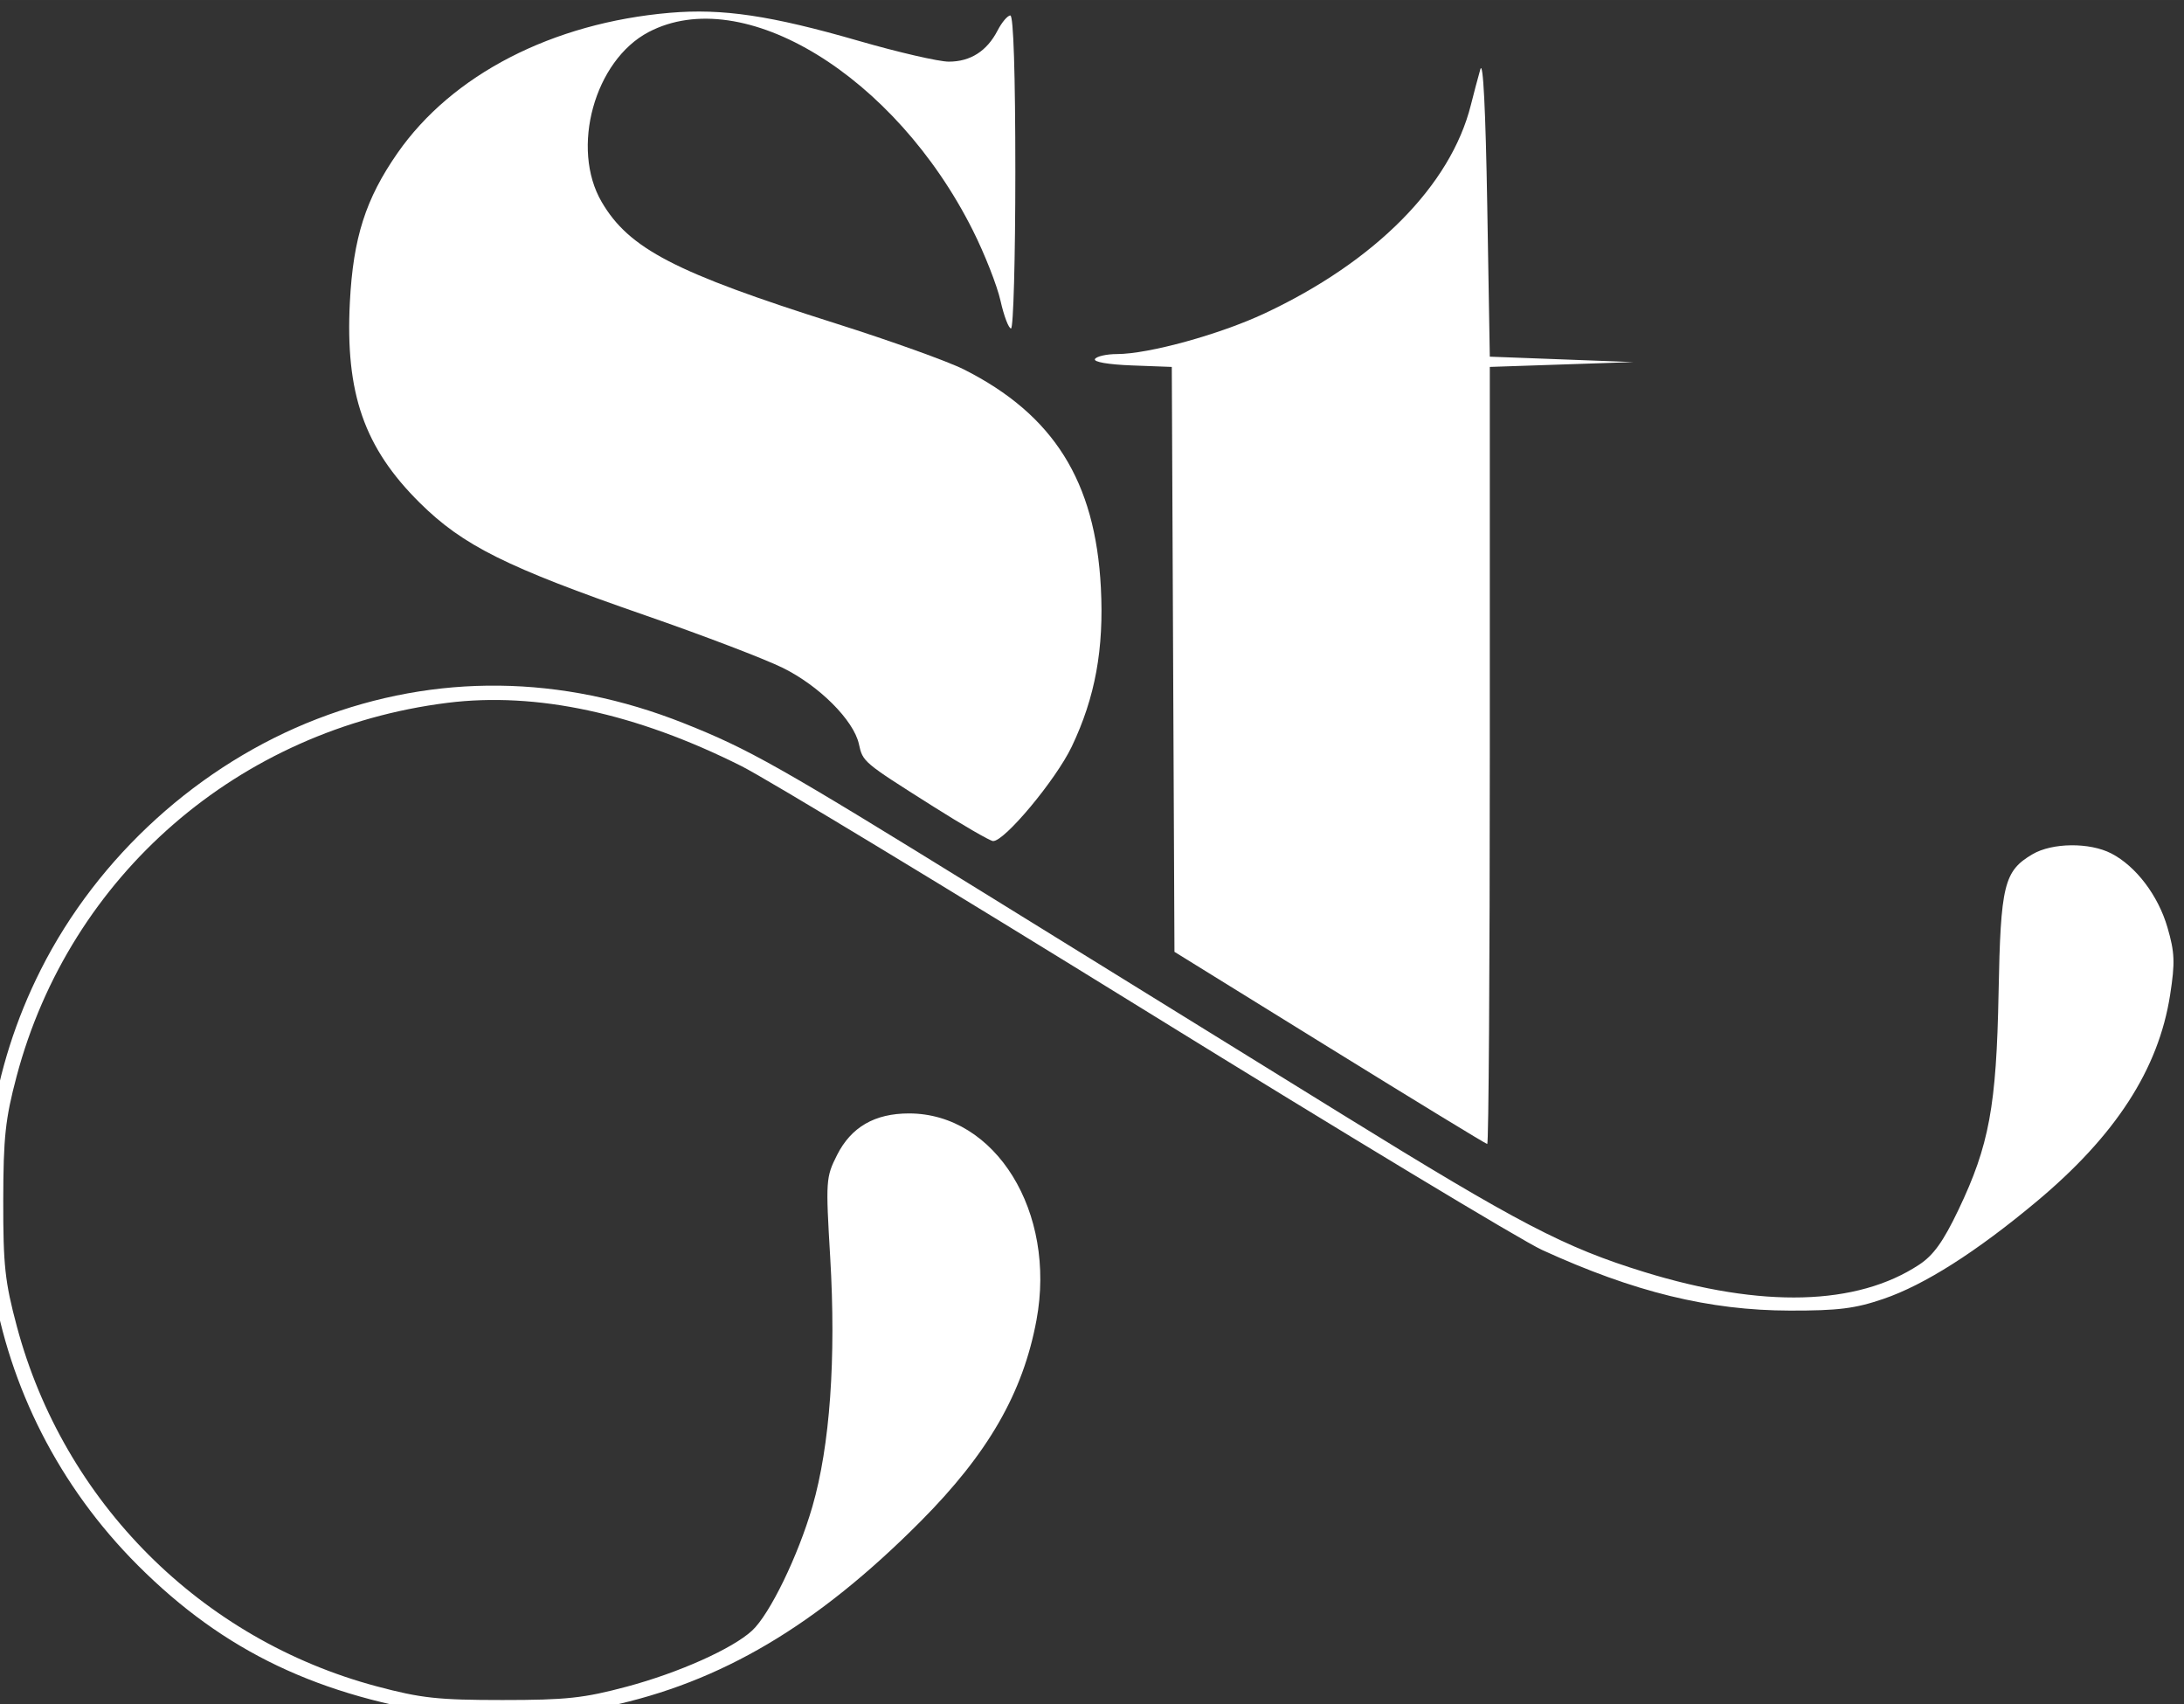
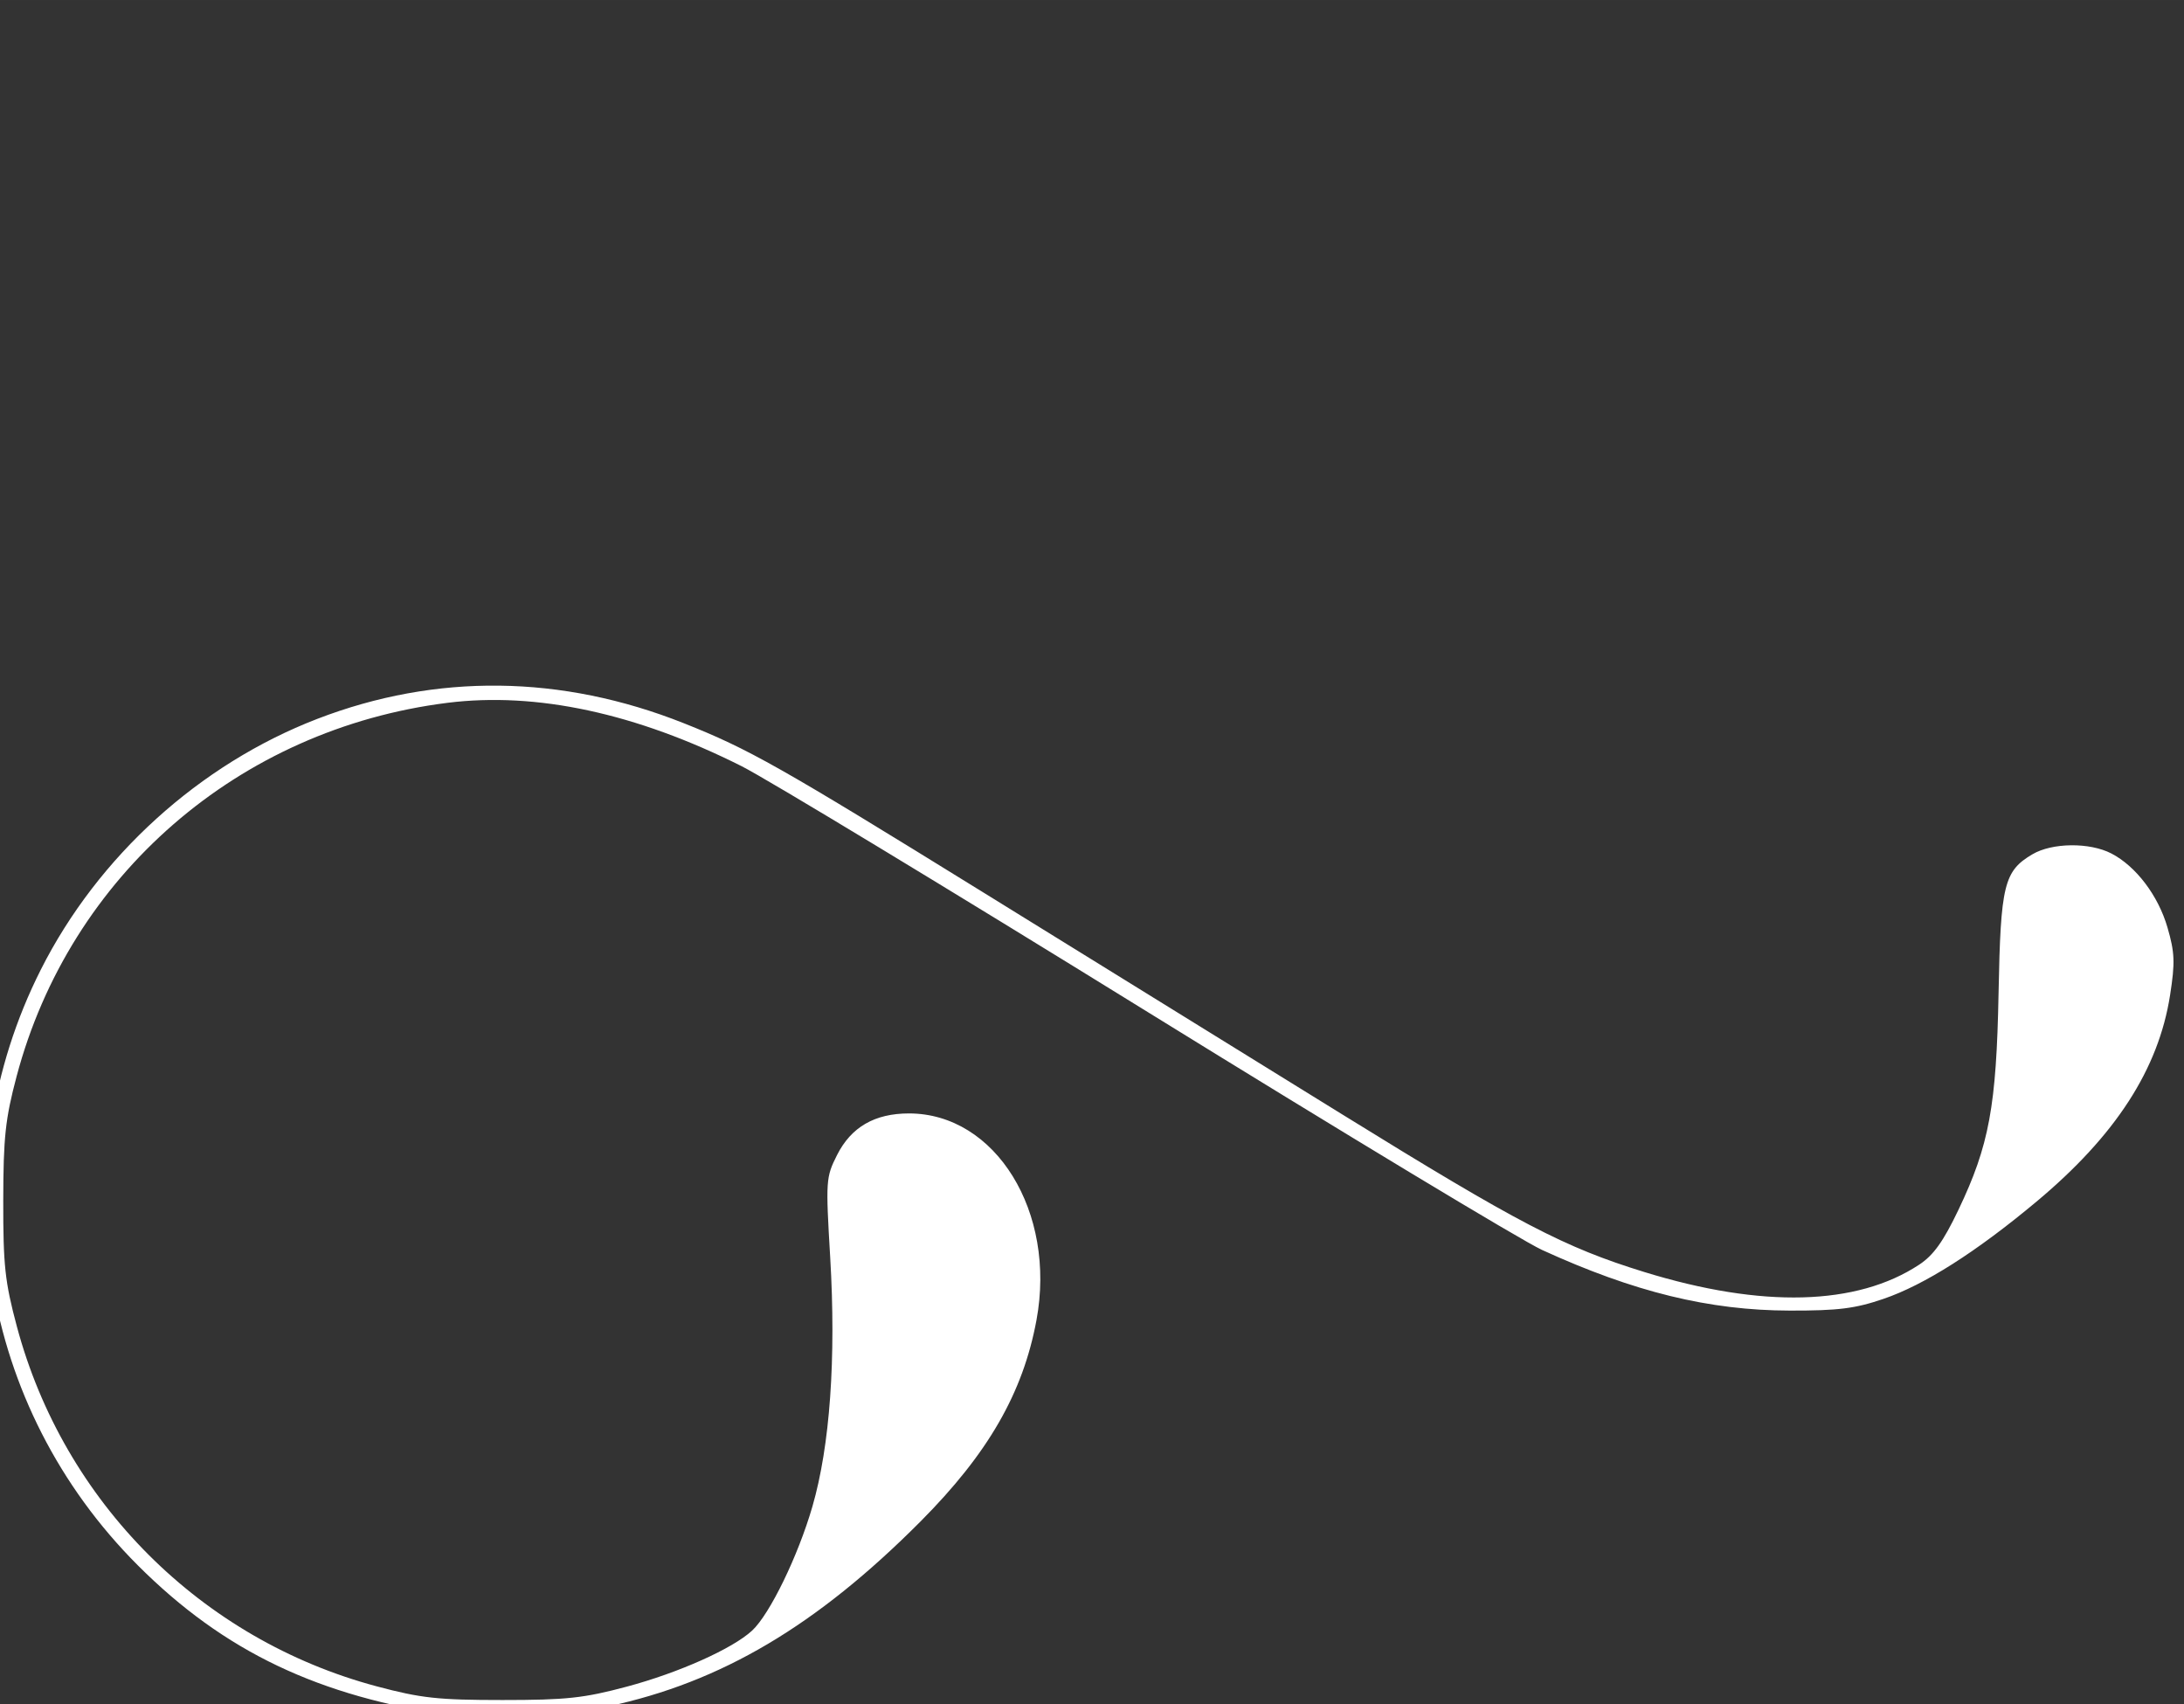
<svg xmlns="http://www.w3.org/2000/svg" xmlns:ns1="http://sodipodi.sourceforge.net/DTD/sodipodi-0.dtd" xmlns:ns2="http://www.inkscape.org/namespaces/inkscape" width="200" height="156" viewBox="0 0 52.917 41.275" version="1.1" id="svg8" ns1:docname="logo.svg" ns2:version="0.92.1 r15371">
  <rect x="0" y="0" width="52.917" height="41.275" fill="#333333" stroke="none" />
  <defs id="defs2" />
  <ns1:namedview id="base" pagecolor="#ffffff" bordercolor="#666666" borderopacity="1.0" ns2:pageopacity="0.0" ns2:pageshadow="2" ns2:zoom="0.70710678" ns2:cx="-191.79261" ns2:cy="97.512146" ns2:document-units="mm" ns2:current-layer="layer1" showgrid="false" ns2:snap-bbox="true" ns2:snap-bbox-midpoints="true" ns2:bbox-nodes="true" ns2:object-paths="true" ns2:snap-intersection-paths="true" ns2:snap-smooth-nodes="true" ns2:snap-object-midpoints="true" ns2:snap-center="true" ns2:snap-global="true" units="px" ns2:snap-page="true" ns2:window-width="1920" ns2:window-height="1017" ns2:window-x="-8" ns2:window-y="-8" ns2:window-maximized="1" />
  <g ns2:label="Livello 1" ns2:groupmode="layer" id="layer1" transform="translate(0,-255.725)">
    <g ns2:export-ydpi="96" ns2:export-xdpi="96" style="fill:#ffffff" transform="matrix(0.22,0,0,0.22,197.856,96.5)" id="g4558">
-       <path style="fill:#ffffff;fill-opacity:1;stroke:none;stroke-width:0.565;stroke-opacity:1" d="m -752.915,839.118 -17.083,-10.569 -0.147,-32.2 -0.147,-32.2 -4.397,-0.165 c -2.617,-0.099 -4.261,-0.384 -4.062,-0.706 0.184,-0.297 1.273,-0.543 2.419,-0.545 3.504,-0.006 11.313,-2.158 16.276,-4.484 12.174,-5.705 20.479,-14.093 22.698,-22.925 0.31,-1.235 0.78,-3.008 1.045,-3.94 0.305,-1.076 0.583,4.39 0.763,14.97 l 0.282,16.665 7.909,0.298 7.909,0.298 -7.909,0.267 -7.909,0.266 v 42.792 c 0,23.536 -0.127,42.782 -0.282,42.77 -0.155,-0.013 -7.97,-4.779 -17.365,-10.592 z" id="path4544" ns2:connector-curvature="0" ns1:nodetypes="ccccccccccscccccsccc" ns2:export-xdpi="96" ns2:export-ydpi="96" />
-       <path ns1:nodetypes="sscsccccssssssccccsscscs" ns2:connector-curvature="0" id="path4546" d="m -796.733,812.438 c -7.569,-4.783 -7.586,-4.798 -8.019,-6.77 -0.574,-2.613 -4.372,-6.412 -8.387,-8.388 -2.011,-0.99 -8.828,-3.592 -15.147,-5.782 -15.275,-5.294 -20.07,-7.684 -24.802,-12.362 -6.148,-6.078 -8.243,-12.081 -7.724,-22.131 0.365,-7.07 1.735,-11.358 5.237,-16.391 6.018,-8.65 17.07,-14.343 30,-15.455 5.79,-0.498 11.127,0.295 20.82,3.095 4.348,1.256 8.804,2.283 9.902,2.283 2.382,0 4.202,-1.16 5.372,-3.424 0.472,-0.913 1.106,-1.66 1.409,-1.66 0.345,0 0.55,6.423 0.55,17.23 0,9.476 -0.214,17.23 -0.475,17.23 -0.261,0 -0.781,-1.369 -1.156,-3.043 -0.375,-1.674 -1.75,-5.171 -3.056,-7.771 -8.557,-17.034 -25.309,-27.271 -35.705,-21.818 -5.952,3.122 -8.623,12.803 -5.163,18.709 3.015,5.145 8.074,7.771 25.748,13.364 6.04,1.911 12.408,4.196 14.152,5.076 9.871,4.983 14.466,12.302 15.075,24.011 0.352,6.763 -0.626,12.103 -3.204,17.505 -1.75,3.666 -7.456,10.507 -8.68,10.405 -0.355,-0.029 -3.392,-1.789 -6.749,-3.911 z" style="fill:#ffffff;fill-opacity:1;stroke:none;stroke-width:0.565" ns2:export-xdpi="96" ns2:export-ydpi="96" />
      <path ns1:nodetypes="cscssscsscsccccscccsscscccsscsscsssccc" ns2:connector-curvature="0" id="path4548" d="m -849.38,912.671 c -14.847,-2.101 -25.288,-7.075 -34.785,-16.573 -17.443,-17.443 -21.724,-43.696 -10.691,-65.576 6.295,-12.485 17.476,-22.624 30.462,-27.625 13.076,-5.035 26.885,-4.871 40.354,0.479 7.179,2.852 10.432,4.689 32.847,18.545 11.807,7.299 29.658,18.335 39.669,24.524 19.449,12.024 24.47,14.643 33.268,17.355 12.977,3.999 23.418,3.72 30.282,-0.811 1.577,-1.041 2.655,-2.548 4.327,-6.051 3.375,-7.07 4.175,-11.4 4.411,-23.872 0.225,-11.891 0.595,-13.408 3.726,-15.257 2.177,-1.286 6.3,-1.329 8.694,-0.091 2.71,1.402 5.159,4.628 6.181,8.144 0.805,2.768 0.847,3.855 0.29,7.439 -1.27,8.171 -5.999,15.476 -14.738,22.77 -6.637,5.539 -12.32,9.148 -16.832,10.689 -3.122,1.067 -4.981,1.299 -10.306,1.289 -8.89,-0.017 -17.15,-2.039 -27.3,-6.681 -2.229,-1.02 -21.848,-12.854 -43.597,-26.298 -21.749,-13.444 -41.795,-25.576 -44.547,-26.959 -11.614,-5.837 -22.617,-8.206 -32.407,-6.978 -22.987,2.884 -41.575,19 -47.448,41.137 -1.239,4.671 -1.457,6.699 -1.468,13.675 -0.011,7.12 0.184,8.93 1.496,13.84 5.173,19.355 20.296,34.478 39.636,39.635 4.886,1.303 6.756,1.506 13.84,1.506 7.045,0 8.964,-0.206 13.714,-1.476 5.711,-1.526 11.638,-4.178 13.79,-6.169 1.942,-1.797 5.062,-8.216 6.639,-13.659 1.934,-6.673 2.621,-16.297 1.96,-27.442 -0.502,-8.466 -0.479,-8.812 0.755,-11.26 1.553,-3.079 4.147,-4.579 7.92,-4.579 9.546,0 16.247,10.857 14.044,22.753 -1.486,8.026 -5.331,14.698 -12.783,22.183 -11.417,11.466 -21.962,17.704 -34.407,20.351 -4.017,0.855 -13.999,1.466 -17.001,1.041 z" style="fill:#ffffff;fill-opacity:1;stroke:none;stroke-width:0.565" ns2:export-xdpi="96" ns2:export-ydpi="96" />
    </g>
  </g>
</svg>